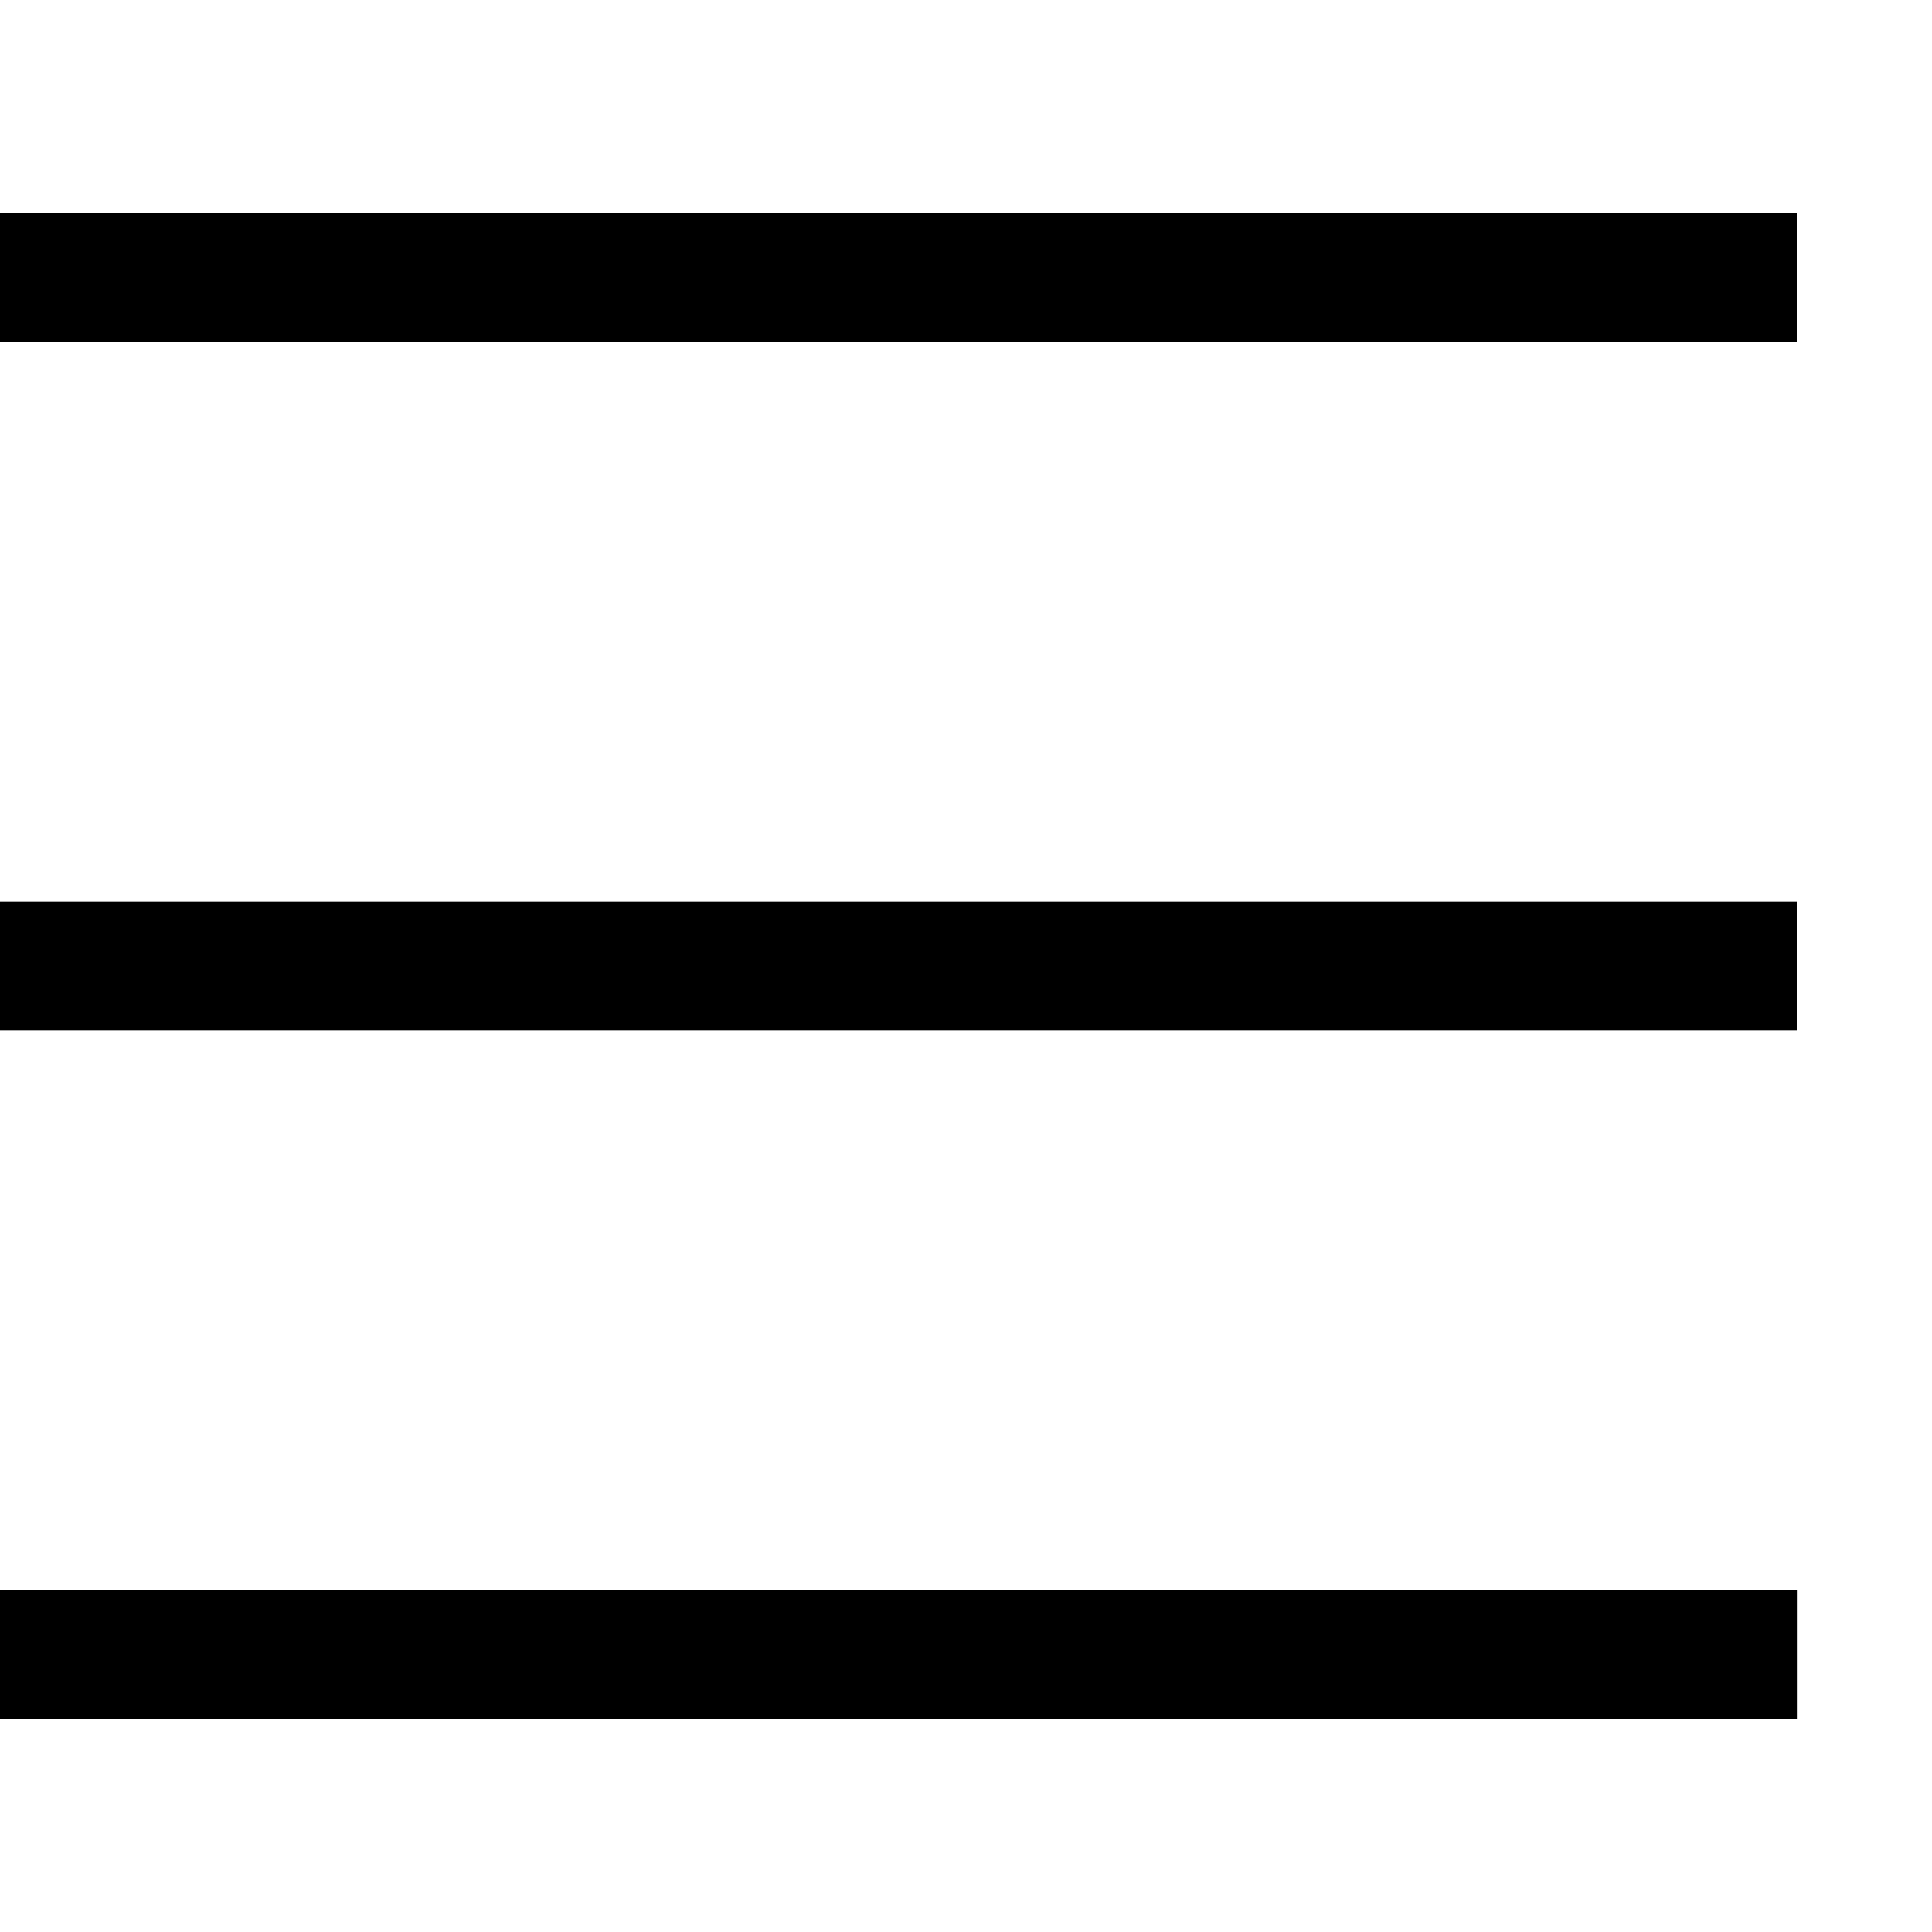
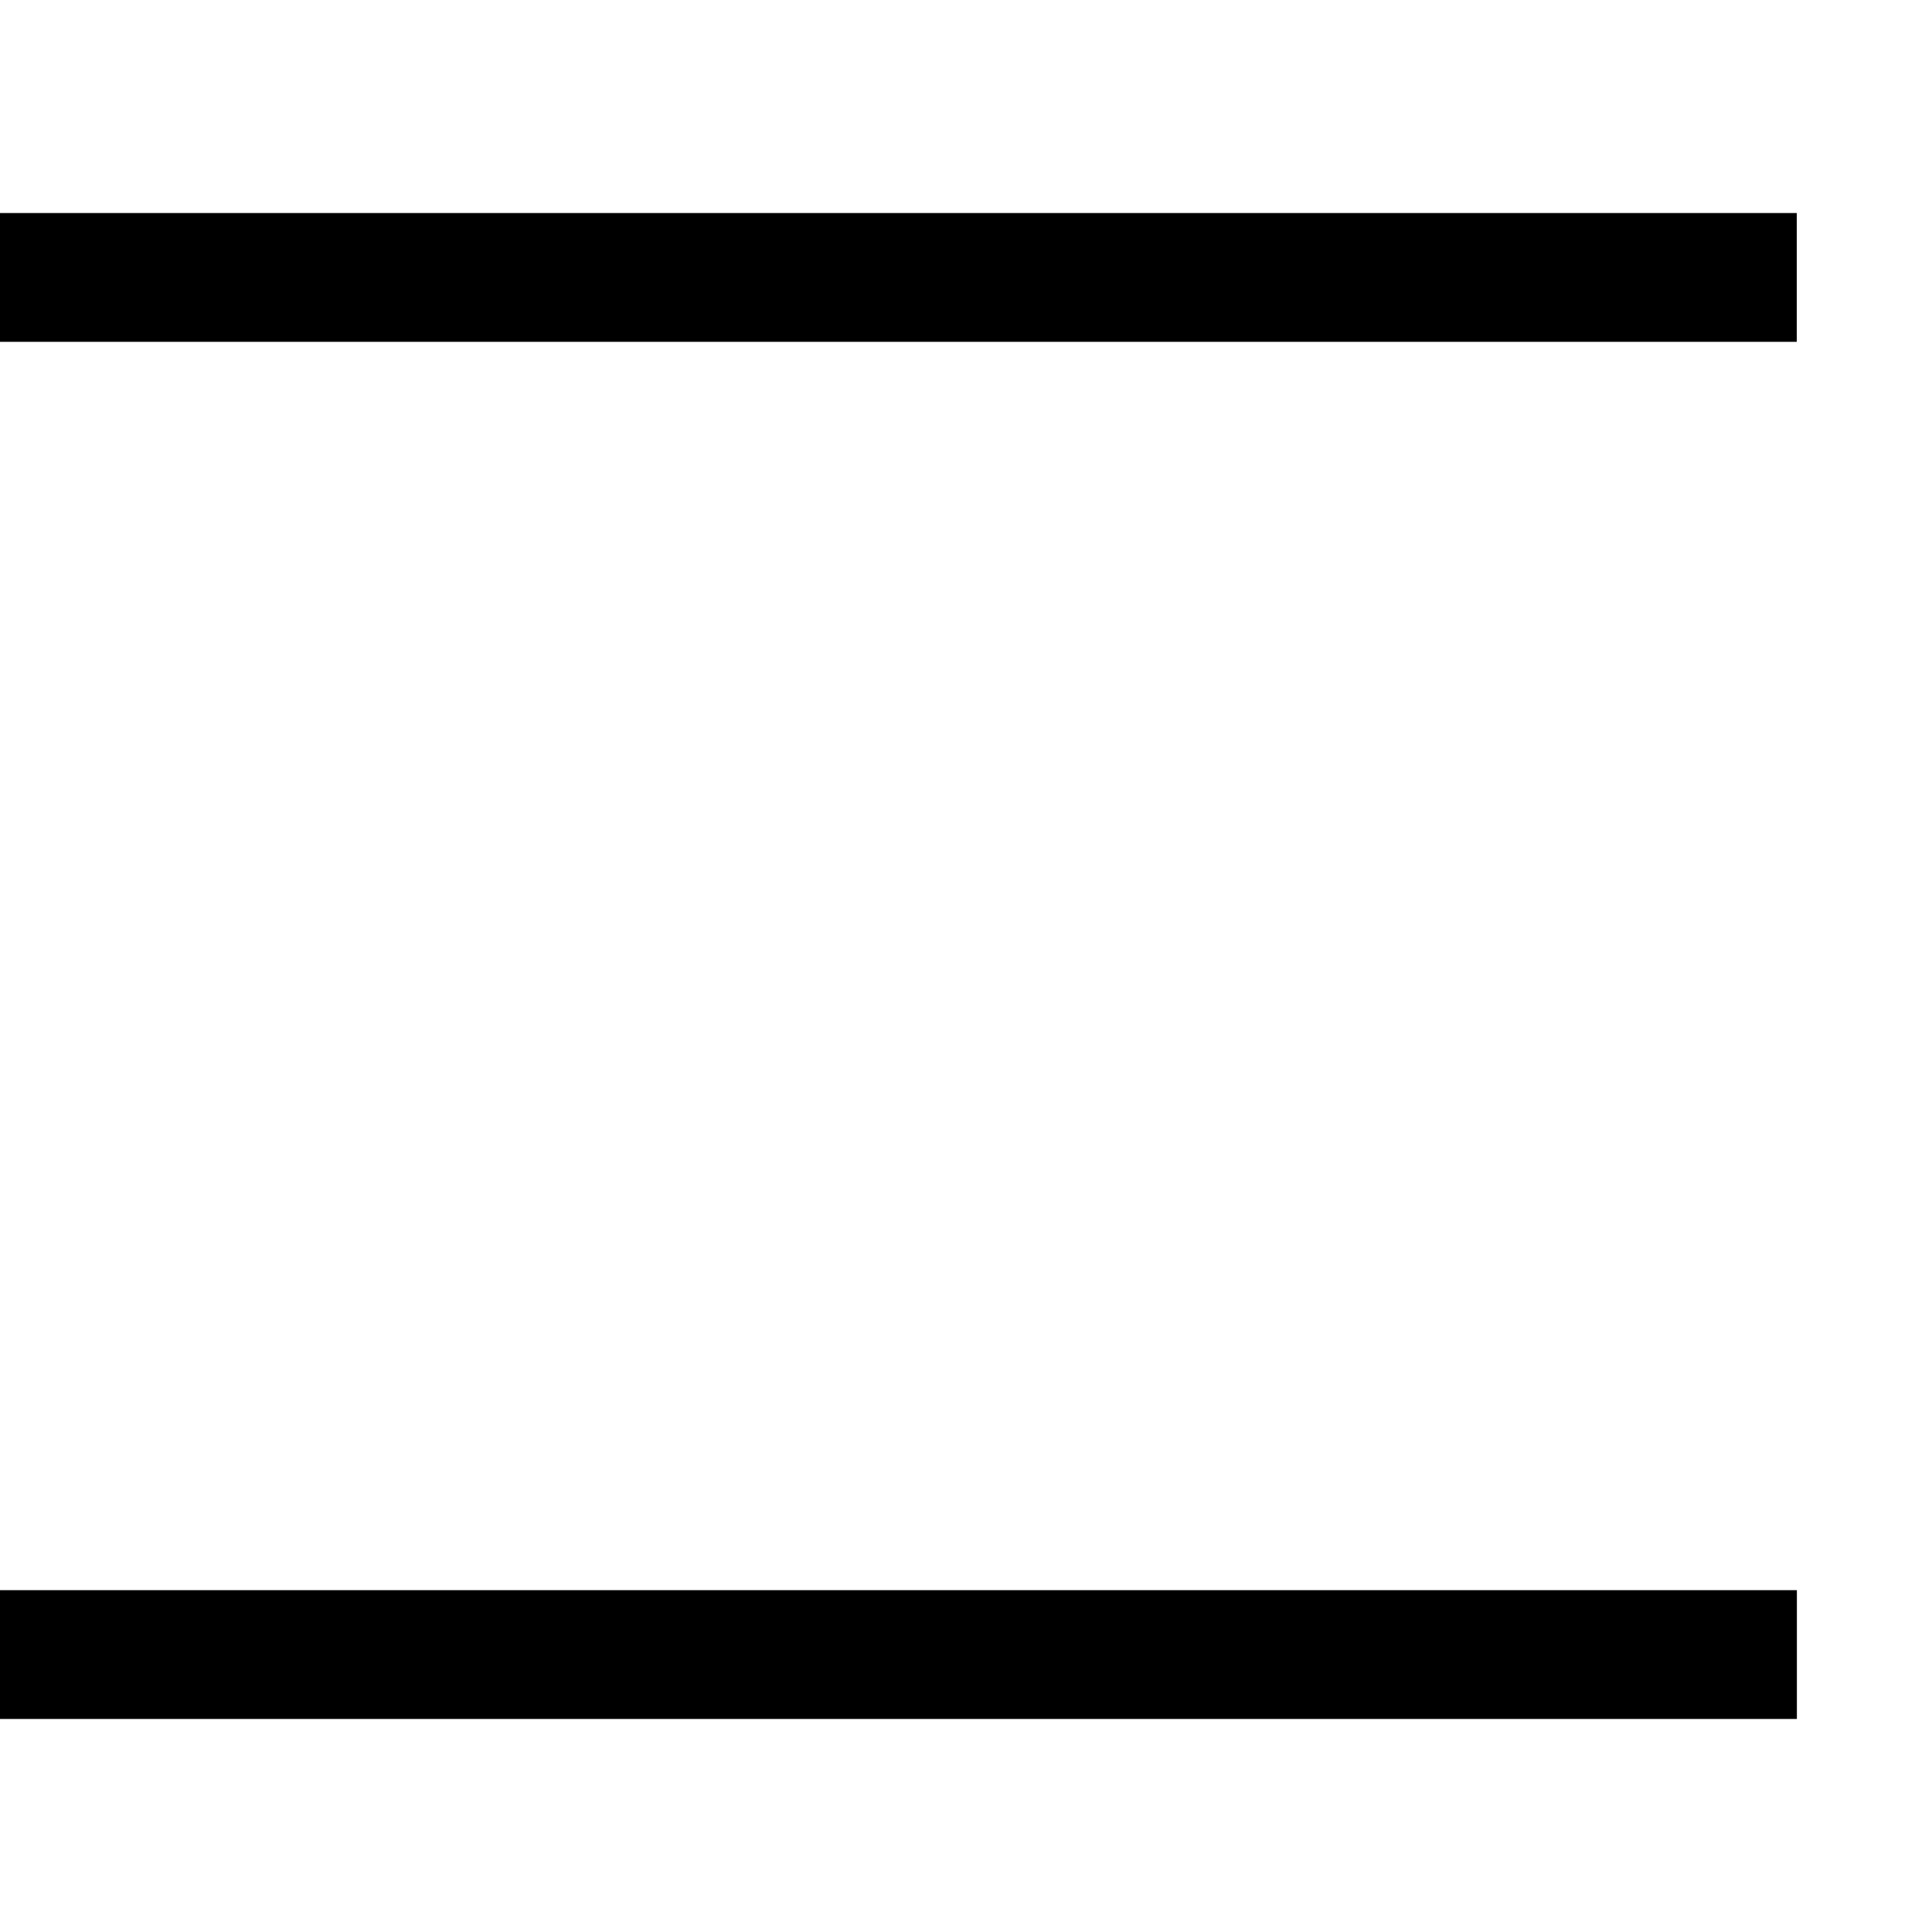
<svg xmlns="http://www.w3.org/2000/svg" version="1.1" x="0px" y="0px" width="30px" height="30px" viewBox="0 -3.308 30 30" overflow="visible" enable-background="new 0 -3.308 30 30" xml:space="preserve">
  <defs>
</defs>
  <line fill="none" stroke="#000000" stroke-width="2" stroke-miterlimit="10" x1="0" y1="1" x2="27.9" y2="1" />
-   <line fill="none" stroke="#000000" stroke-width="2" stroke-miterlimit="10" x1="0" y1="11.692" x2="27.9" y2="11.692" />
  <line fill="none" stroke="#000000" stroke-width="2" stroke-miterlimit="10" x1="0" y1="22.384" x2="27.902" y2="22.384" />
</svg>